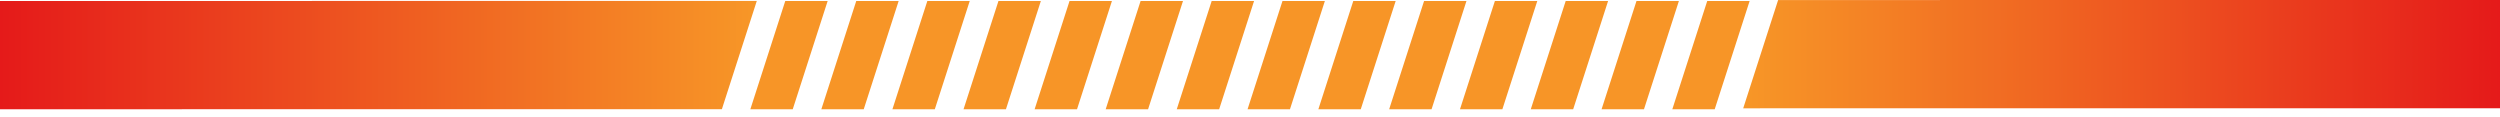
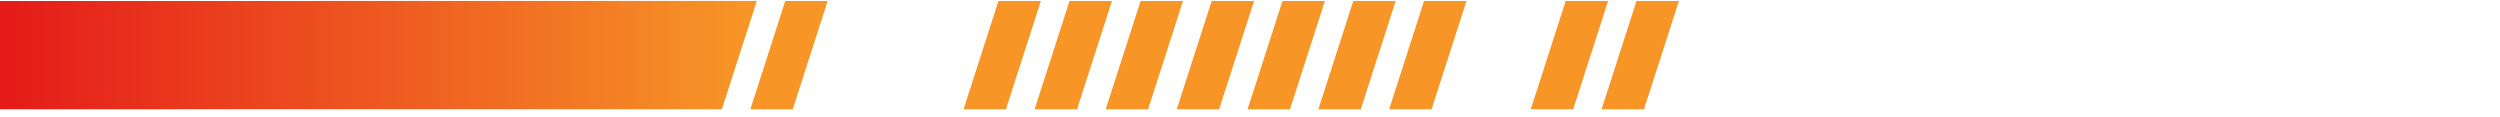
<svg xmlns="http://www.w3.org/2000/svg" width="300" height="14" viewBox="0 0 300 14" fill="none">
  <path d="M0 0.118L90.815 0.113L86.625 13.105L0 13.109V0.118Z" fill="url(#paint0_linear_4554_4311)" />
-   <path d="M300 12.992L209.185 12.996L213.375 0.005L300 0L300 12.992Z" fill="url(#paint1_linear_4554_4311)" />
  <path d="M94.231 0.121H99.318L95.129 13.112H90.041L94.231 0.121Z" fill="#F79527" />
-   <path d="M102.75 0.121H107.838L103.648 13.112H98.561L102.75 0.121Z" fill="#F79527" />
-   <path d="M111.28 0.121H116.367L112.177 13.112H107.09L111.28 0.121Z" fill="#F79527" />
  <path d="M119.815 0.121H124.902L120.712 13.112H115.625L119.815 0.121Z" fill="#F79527" />
  <path d="M128.344 0.121H133.431L129.242 13.112H124.154L128.344 0.121Z" fill="#F79527" />
-   <path d="M136.871 0.121H141.959L137.769 13.112H132.682L136.871 0.121Z" fill="#F79527" />
+   <path d="M136.871 0.121H141.959L137.769 13.112H132.682L136.871 0.121" fill="#F79527" />
  <path d="M145.401 0.121H150.488L146.298 13.112H141.211L145.401 0.121Z" fill="#F79527" />
  <path d="M153.897 0.121H158.984L154.795 13.112H149.707L153.897 0.121Z" fill="#F79527" />
  <path d="M162.393 0.121H167.48L163.291 13.112H158.203L162.393 0.121Z" fill="#F79527" />
  <path d="M170.889 0.121H175.976L171.787 13.112H166.699L170.889 0.121Z" fill="#F79527" />
-   <path d="M179.387 0.121H184.474L180.285 13.112H175.197L179.387 0.121Z" fill="#F79527" />
  <path d="M187.883 0.121H192.971L188.781 13.112H183.693L187.883 0.121Z" fill="#F79527" />
  <path d="M196.379 0.121H201.467L197.277 13.112H192.189L196.379 0.121Z" fill="#F79527" />
-   <path d="M204.867 0.121H209.955L205.765 13.112H200.678L204.867 0.121Z" fill="#F79527" />
  <defs>
    <linearGradient id="paint0_linear_4554_4311" x1="0" y1="6.609" x2="90.817" y2="6.609" gradientUnits="userSpaceOnUse">
      <stop stop-color="#E51A1A" />
      <stop offset="1" stop-color="#F79727" />
    </linearGradient>
    <linearGradient id="paint1_linear_4554_4311" x1="300" y1="6.5" x2="209.183" y2="6.5" gradientUnits="userSpaceOnUse">
      <stop stop-color="#E51A1A" />
      <stop offset="1" stop-color="#F79727" />
    </linearGradient>
  </defs>
</svg>